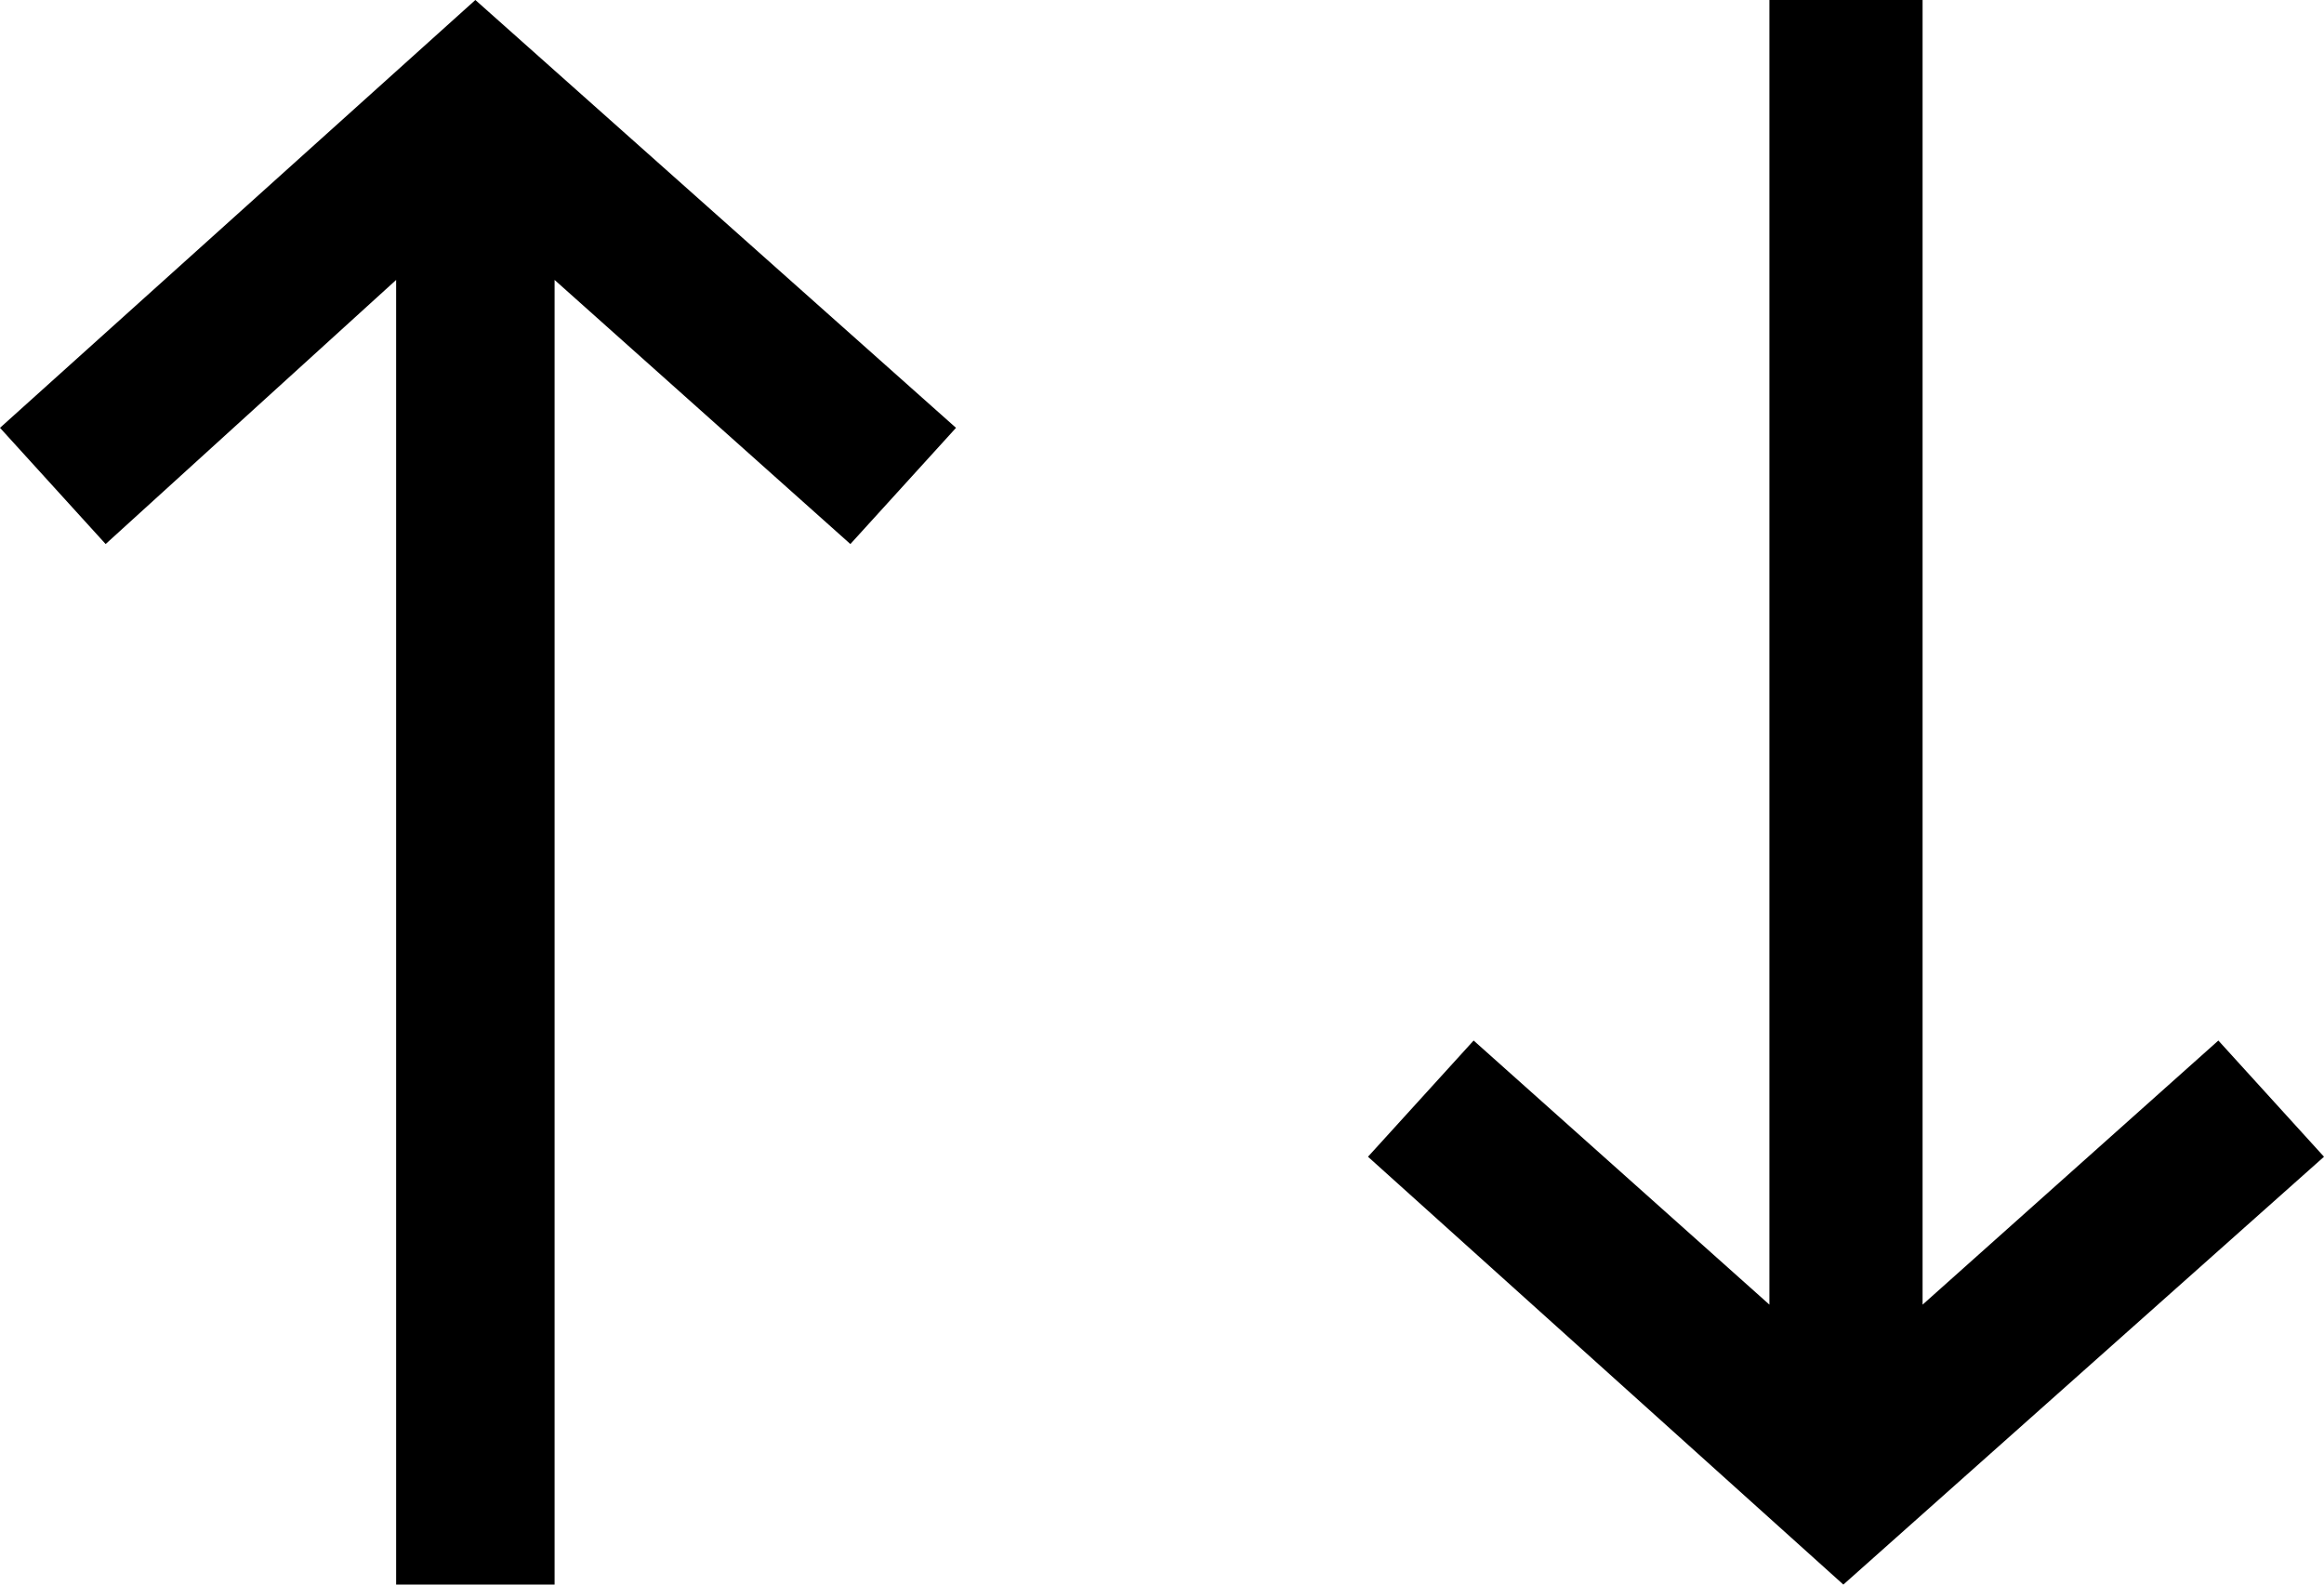
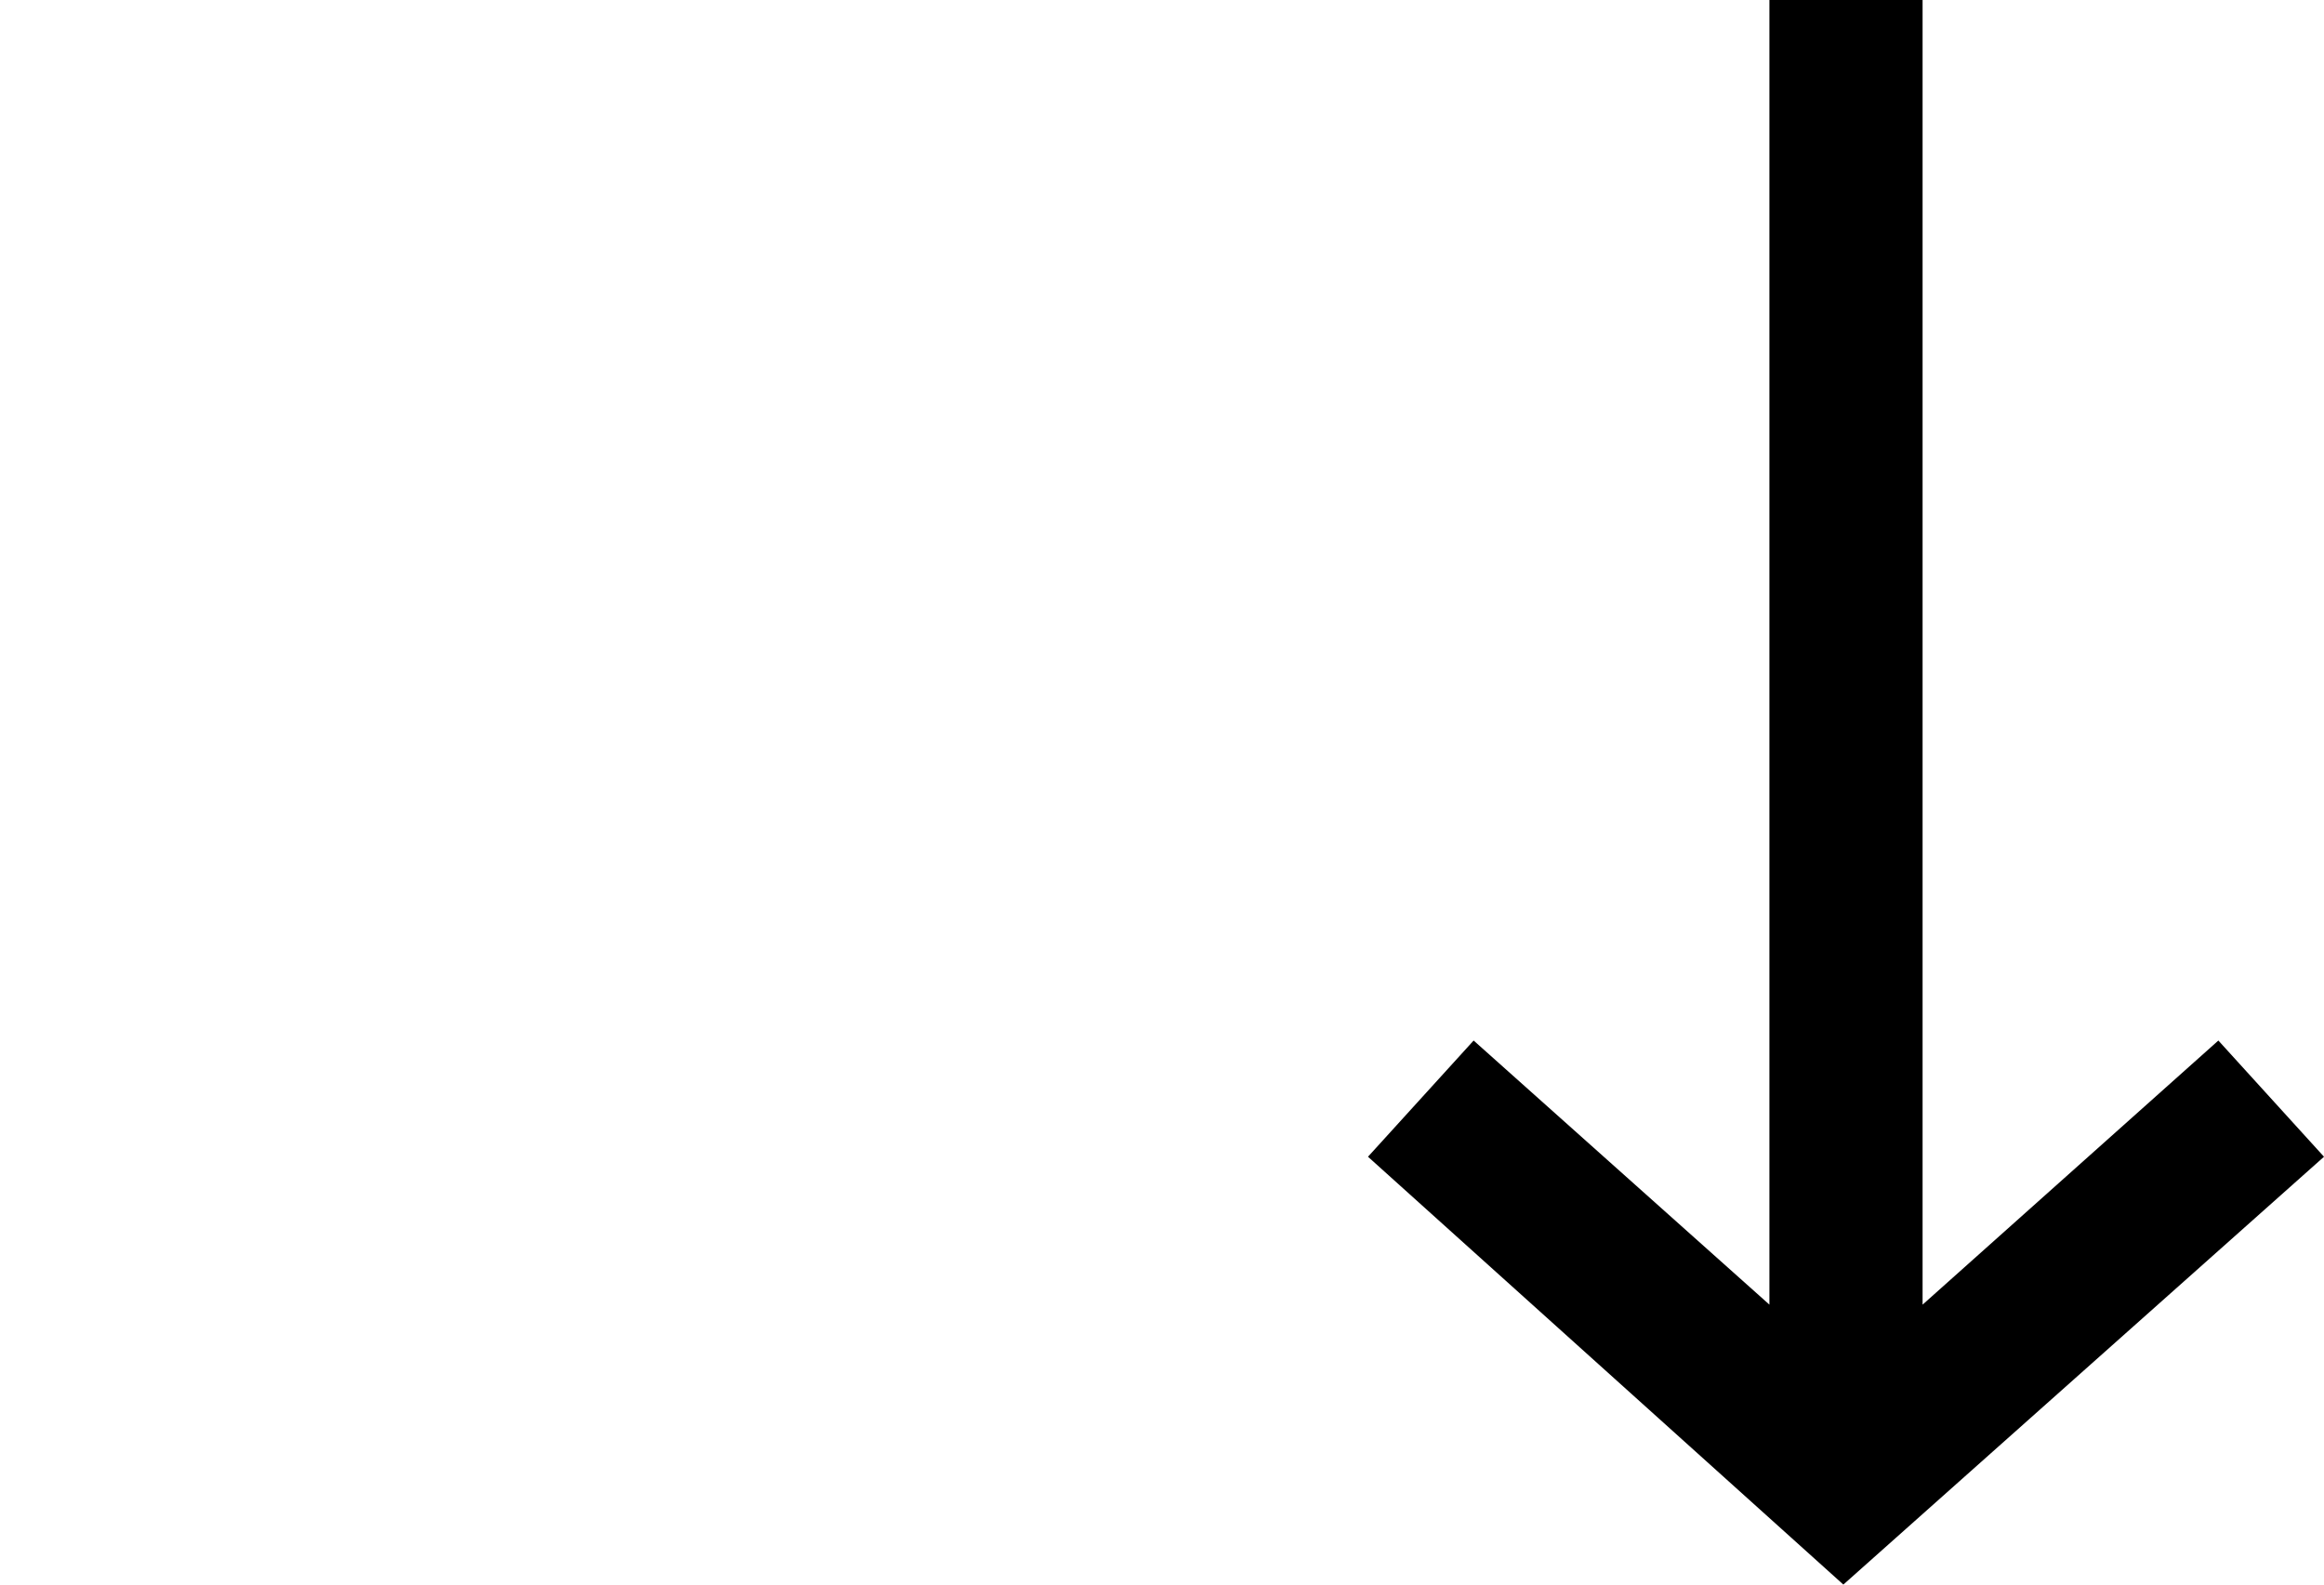
<svg xmlns="http://www.w3.org/2000/svg" id="Ebene_1" width="44" height="30" version="1.1" viewBox="0 0 44 30">
  <g id="_x31_" display="none">
-     <rect width="30" height="30" />
-   </g>
+     </g>
  <g id="_x32_" display="none">
    <g>
      <polygon points="13.5 30 0 15 13.5 0 16.4 2.7 5.3 15 16.4 27.3 13.5 30" />
      <polygon points="27 30 13.6 15 27 0 30 2.7 18.9 15 30 27.3 27 30" />
    </g>
  </g>
  <g id="Ebene_3" display="none">
    <g>
-       <polygon points="3 30 0 27.3 11.1 15 0 2.7 3 0 16.5 15 3 30" />
-       <polygon points="30 30 16.5 15 30 0 33 2.7 21.9 15 33 27.3 30 30" />
-     </g>
+       </g>
  </g>
  <g>
-     <polygon points="0 8.1 2 10.3 7.5 5.3 7.5 30 10.5 30 10.5 5.3 16.1 10.3 18.1 8.1 9 0 0 8.1" />
    <polygon points="42 19.7 36.4 24.7 36.4 0 33.5 0 33.5 24.7 27.9 19.7 25.9 21.9 34.9 30 44 21.9 42 19.7" />
  </g>
</svg>